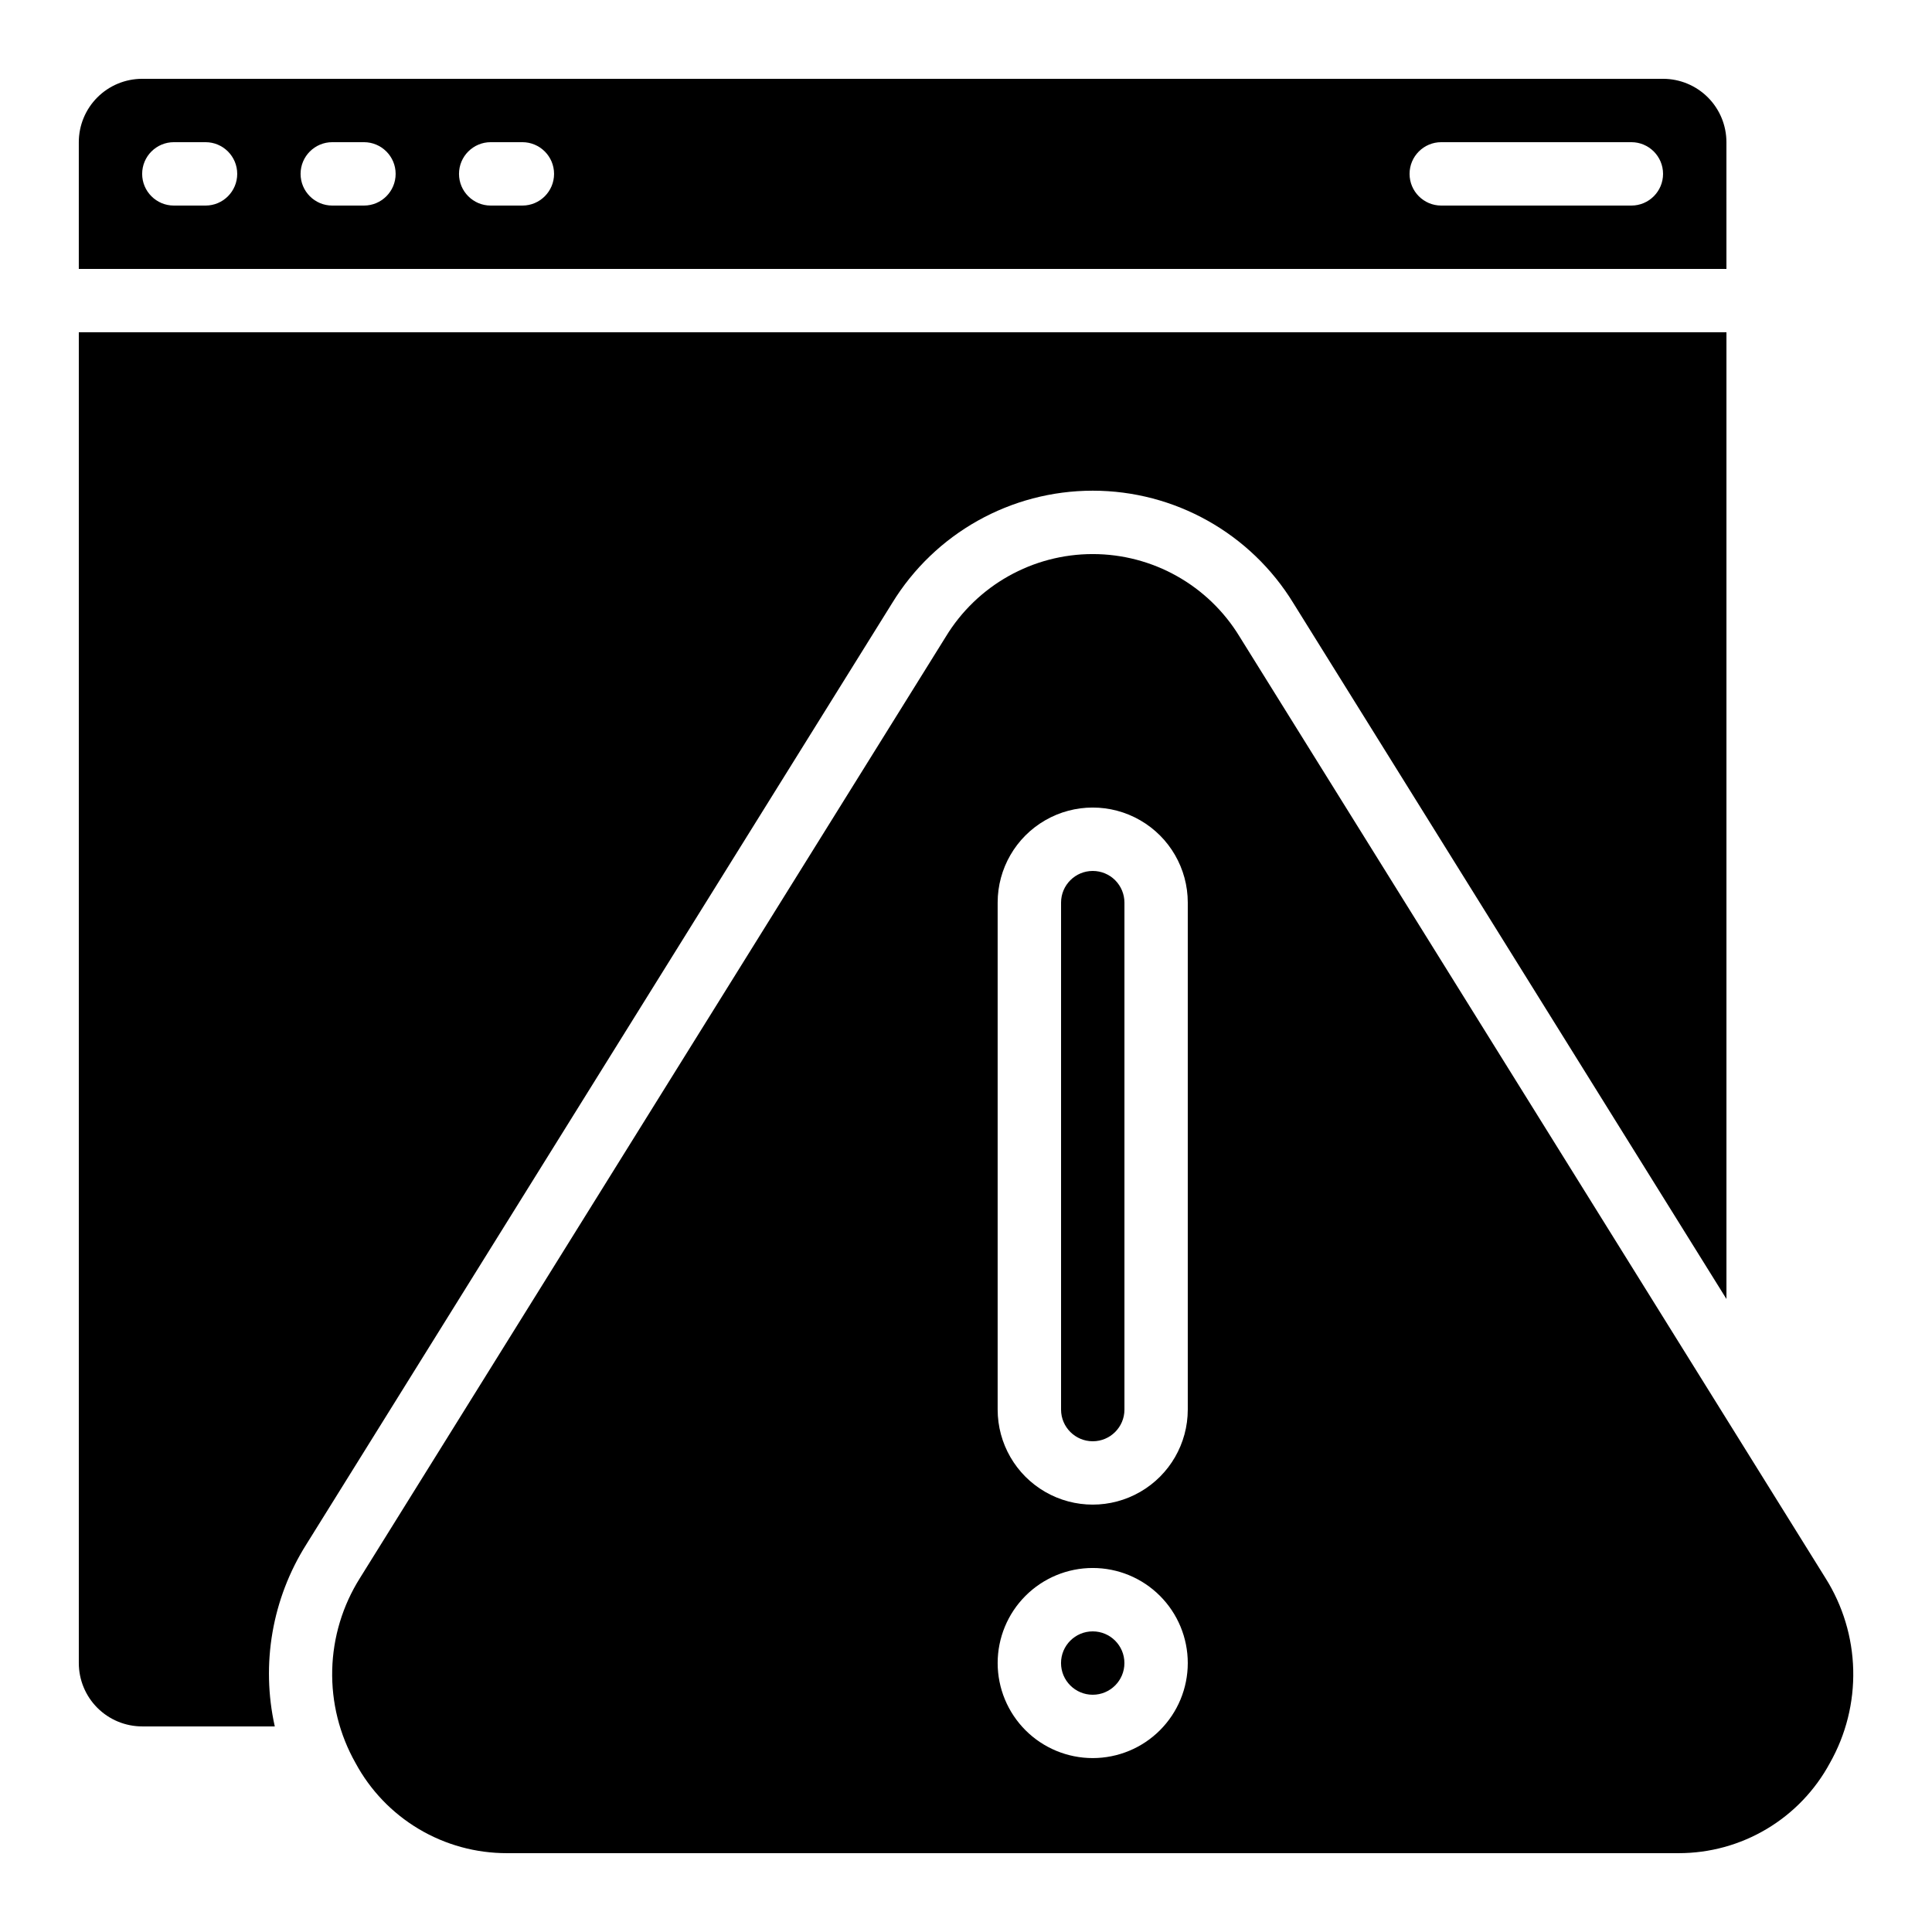
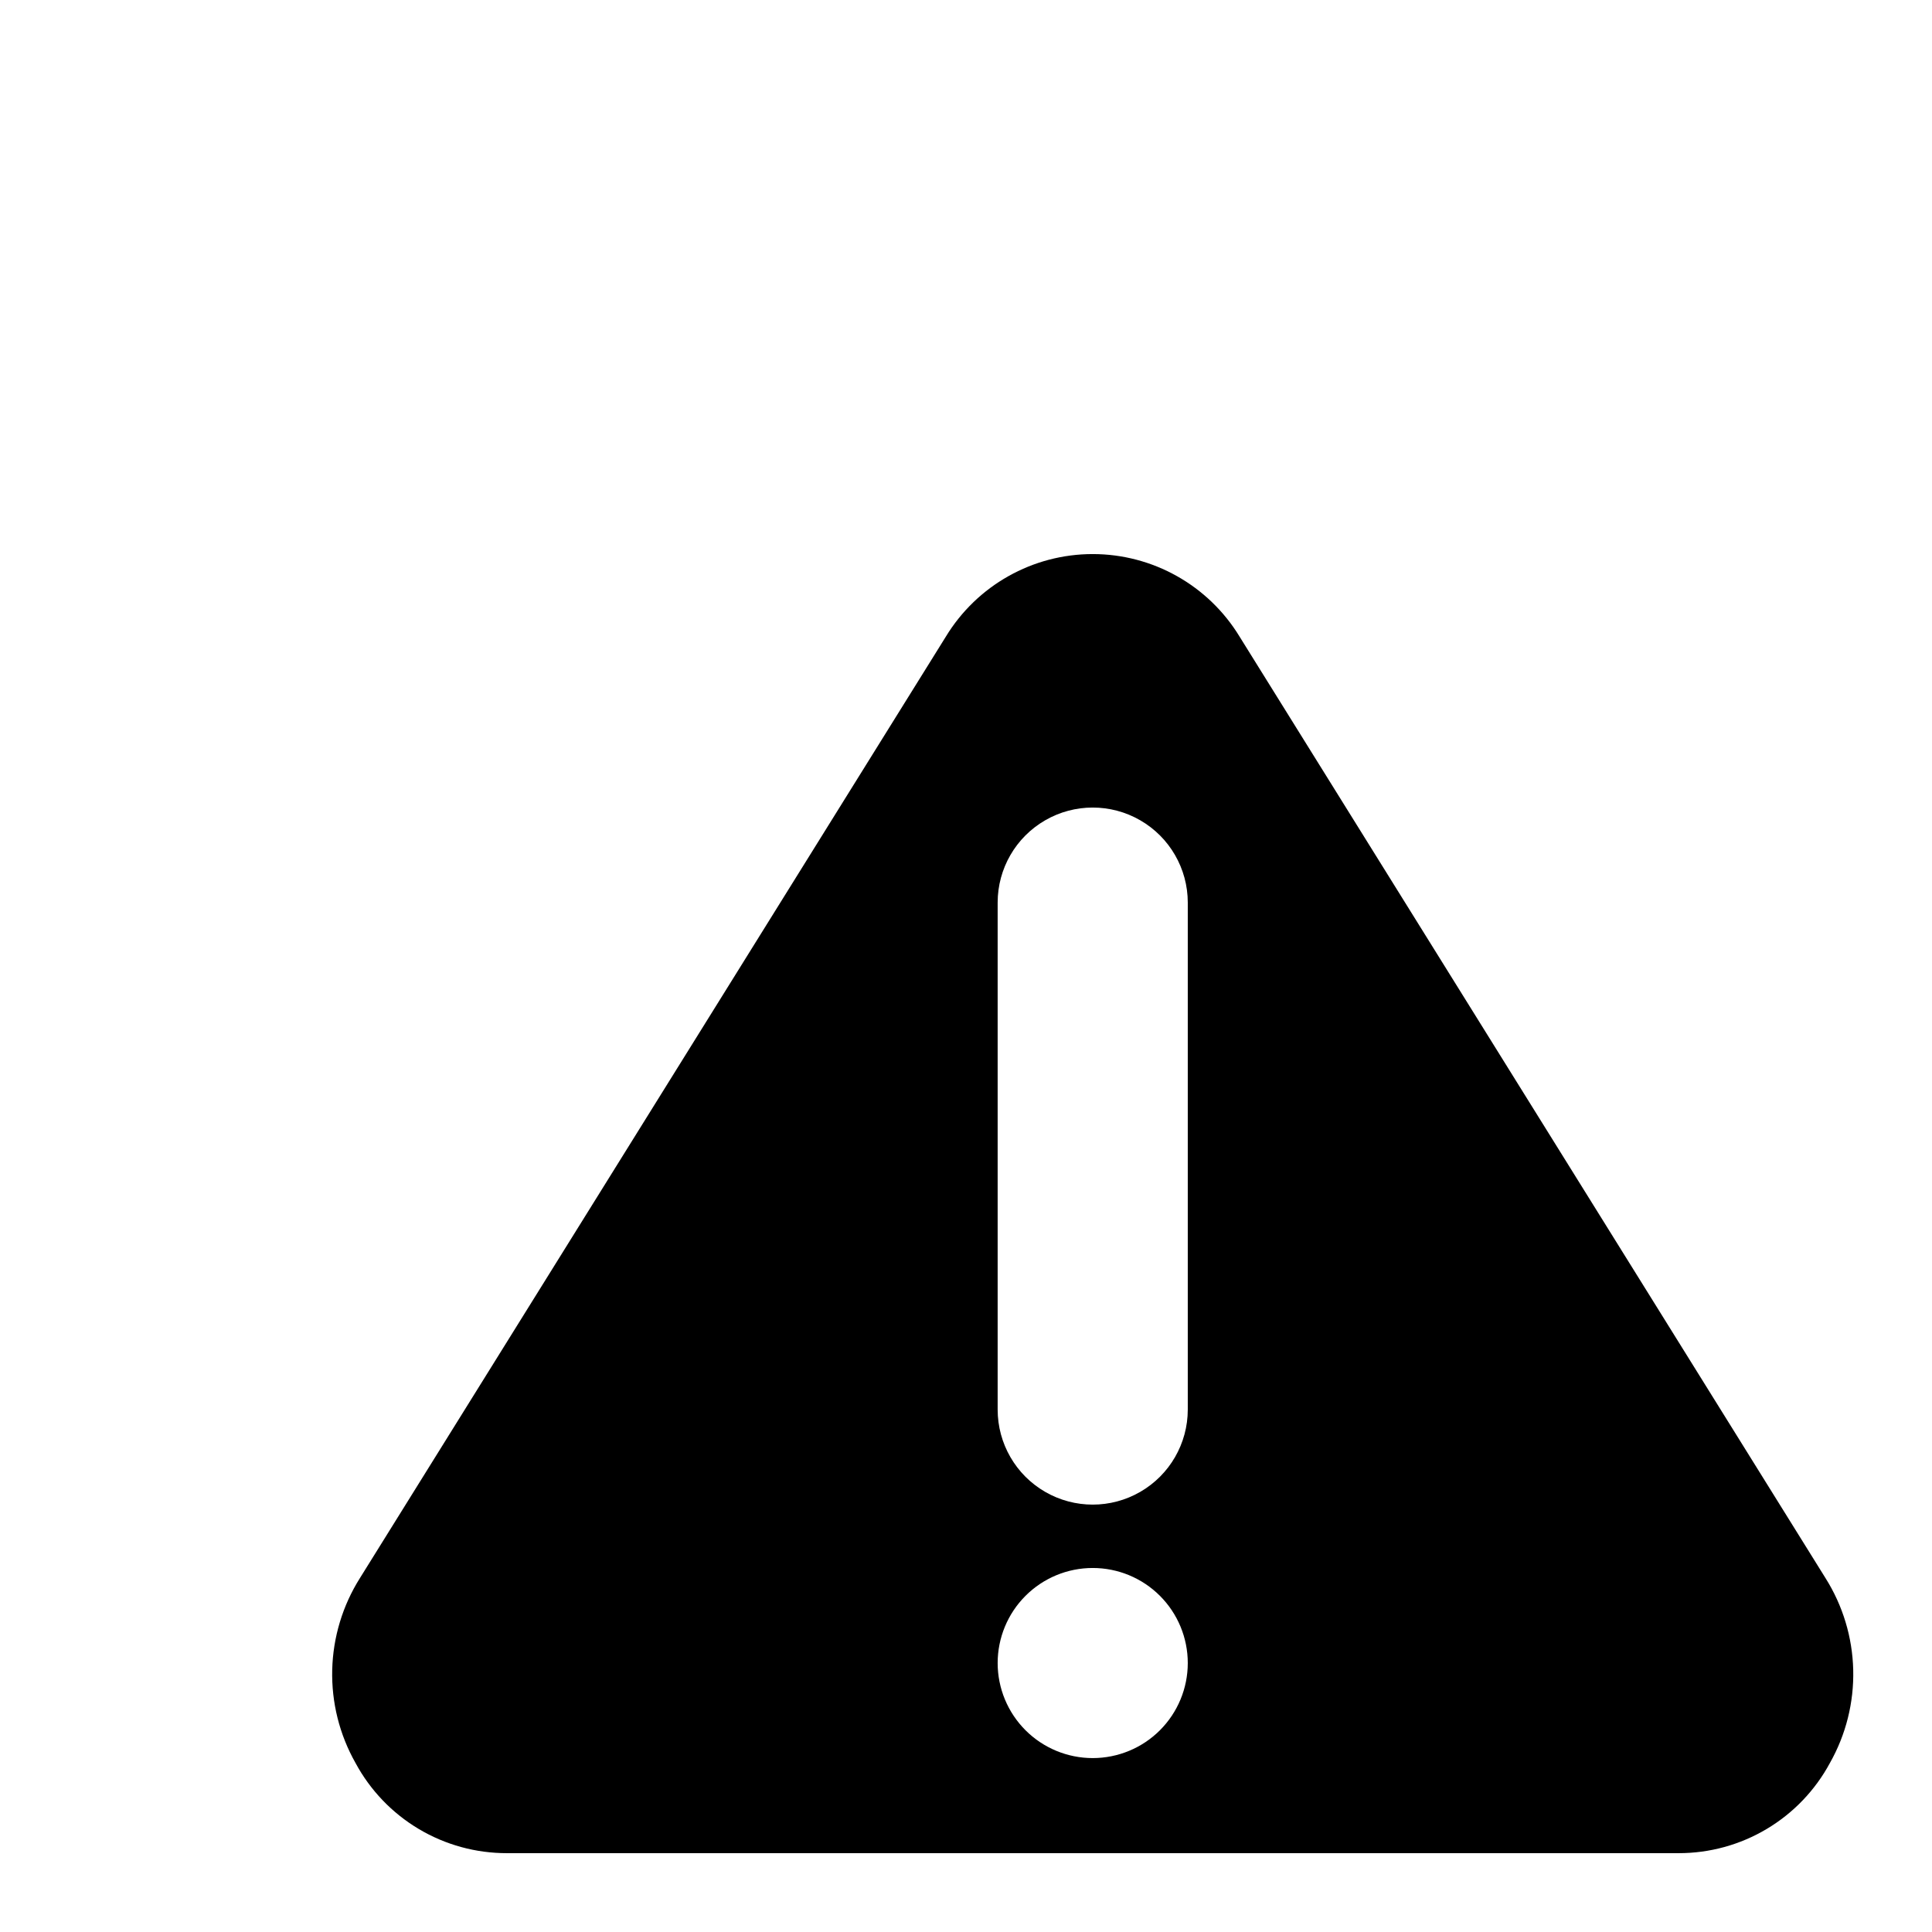
<svg xmlns="http://www.w3.org/2000/svg" fill="#000000" width="800px" height="800px" version="1.1" viewBox="144 144 512 512">
  <g>
-     <path d="m181.68 601.52h35.141c-3.695-16.539-0.699-33.871 8.34-48.207l155.26-249.47c11.324-18.516 31.465-29.805 53.168-29.805 21.703 0 41.844 11.289 53.168 29.805l114.77 184.4v-256.19h-436.64v352.67c0 4.453 1.77 8.723 4.918 11.875 3.152 3.148 7.422 4.918 11.875 4.918z" />
-     <path d="m441.98 584.73c0 4.637-3.762 8.395-8.398 8.395-4.637 0-8.398-3.758-8.398-8.395 0-4.641 3.762-8.398 8.398-8.398 4.637 0 8.398 3.758 8.398 8.398" />
-     <path d="m433.59 374.81c-4.637 0-8.398 3.758-8.398 8.395v134.35c0 4.637 3.762 8.395 8.398 8.395 4.637 0 8.398-3.758 8.398-8.395v-134.35c0-2.227-0.887-4.359-2.461-5.938-1.574-1.574-3.711-2.457-5.938-2.457z" />
    <path d="m472.5 312.71c-8.266-13.586-23.016-21.875-38.918-21.875-15.902 0-30.652 8.289-38.918 21.875l-155.26 249.47c-4.609 7.301-7.152 15.715-7.363 24.344-0.211 8.633 1.922 17.16 6.172 24.676 3.898 7.238 9.688 13.285 16.754 17.492 7.062 4.211 15.133 6.426 23.355 6.414h310.52c8.223 0.012 16.293-2.203 23.355-6.414 7.066-4.207 12.855-10.254 16.754-17.492 4.25-7.516 6.383-16.043 6.172-24.676-0.211-8.629-2.754-17.043-7.363-24.344zm-38.918 297.2c-6.68 0-13.09-2.652-17.812-7.375-4.723-4.727-7.379-11.133-7.379-17.812 0-6.684 2.656-13.09 7.379-17.812 4.723-4.727 11.133-7.379 17.812-7.379 6.68 0 13.09 2.652 17.812 7.379 4.723 4.723 7.379 11.129 7.379 17.812 0 6.68-2.656 13.086-7.379 17.812-4.723 4.723-11.133 7.375-17.812 7.375zm25.191-92.363c0 9-4.801 17.316-12.598 21.816-7.793 4.5-17.395 4.5-25.188 0-7.797-4.5-12.598-12.816-12.598-21.816v-134.35c0-8.996 4.801-17.312 12.598-21.812 7.793-4.5 17.395-4.5 25.188 0 7.797 4.5 12.598 12.816 12.598 21.812z" />
-     <path d="m601.52 181.68c0-4.453-1.77-8.723-4.918-11.875-3.152-3.148-7.422-4.918-11.875-4.918h-403.05c-4.453 0-8.723 1.77-11.875 4.918-3.148 3.152-4.918 7.422-4.918 11.875v33.59h436.64zm-403.05 16.797h-8.398c-4.637 0-8.398-3.762-8.398-8.398s3.762-8.398 8.398-8.398h8.398c4.637 0 8.395 3.762 8.395 8.398s-3.758 8.398-8.395 8.398zm41.984 0h-8.398c-4.637 0-8.398-3.762-8.398-8.398s3.762-8.398 8.398-8.398h8.398-0.004c4.641 0 8.398 3.762 8.398 8.398s-3.758 8.398-8.398 8.398zm41.984 0h-8.398c-4.637 0-8.398-3.762-8.398-8.398s3.762-8.398 8.398-8.398h8.398-0.004c4.641 0 8.398 3.762 8.398 8.398s-3.758 8.398-8.398 8.398zm293.89 0h-50.383c-4.637 0-8.395-3.762-8.395-8.398s3.758-8.398 8.395-8.398h50.383c4.637 0 8.398 3.762 8.398 8.398s-3.762 8.398-8.398 8.398z" />
  </g>
</svg>